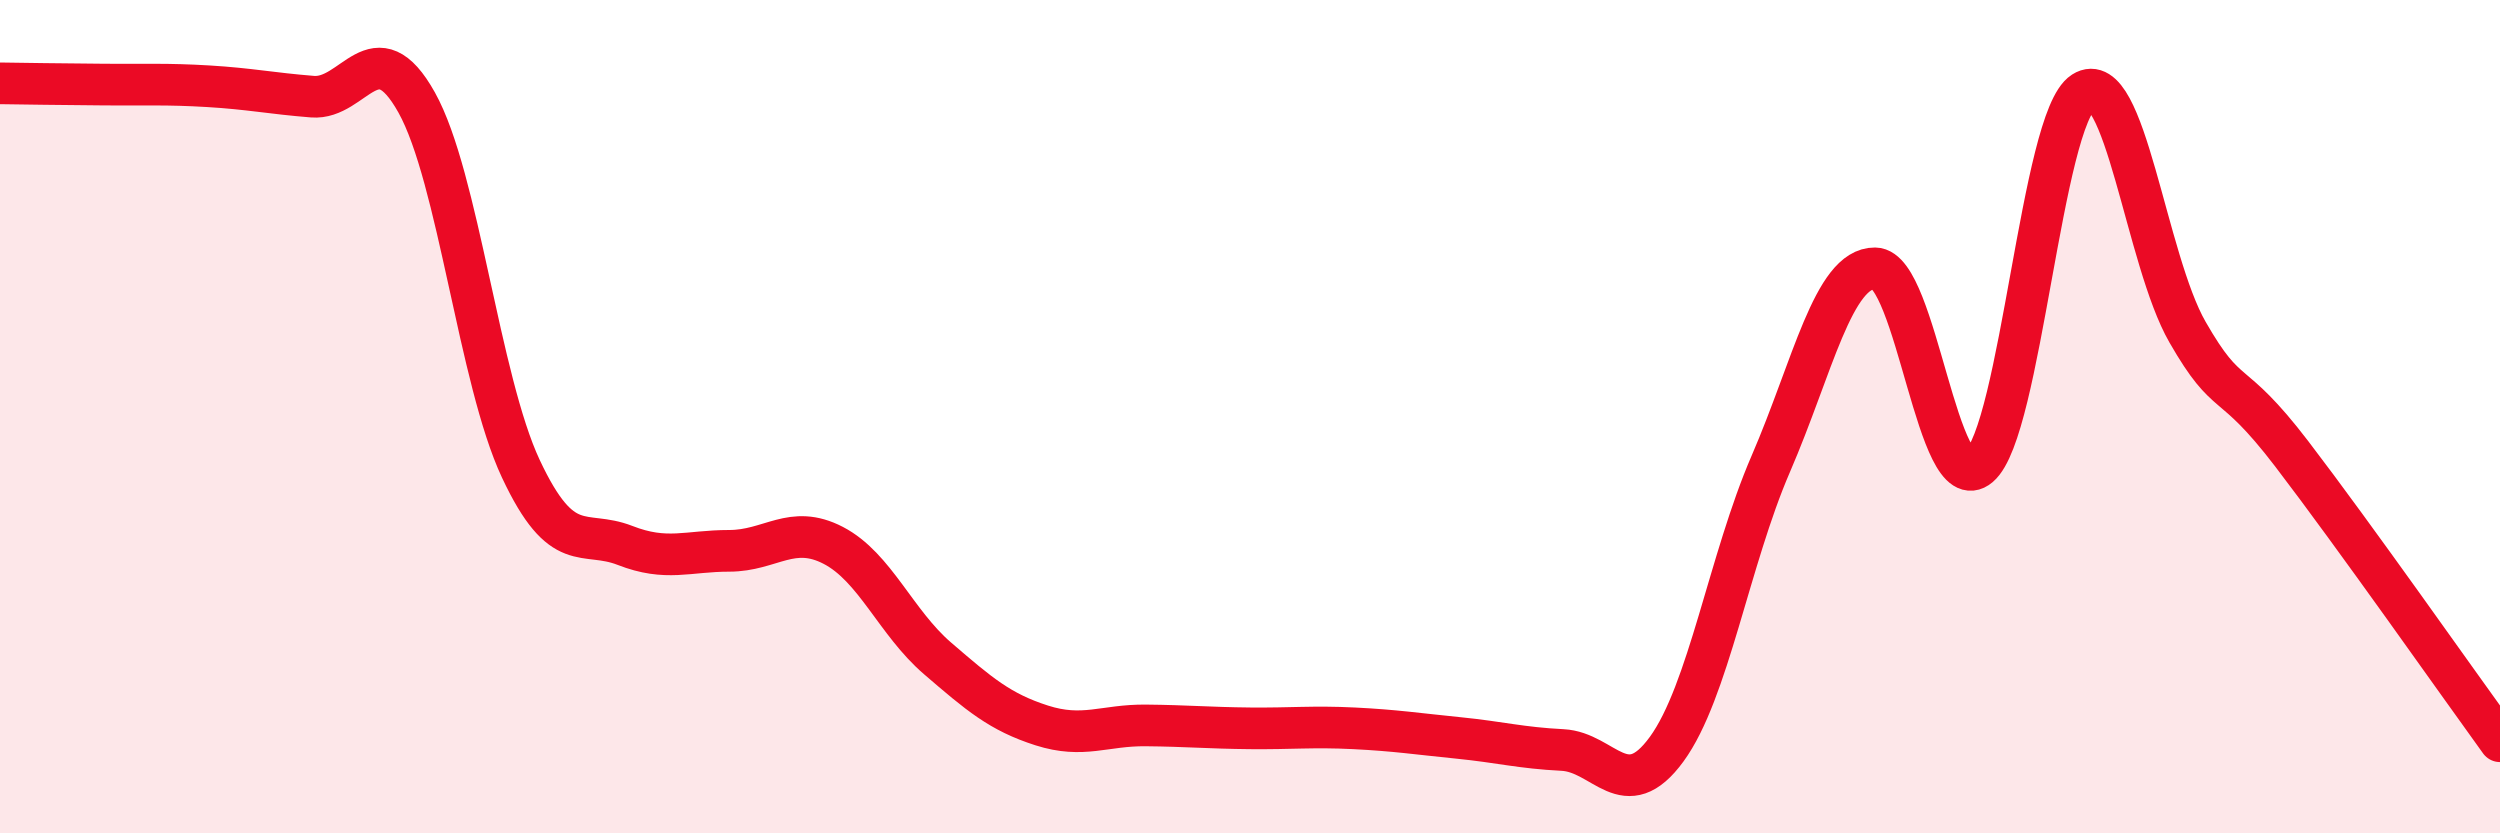
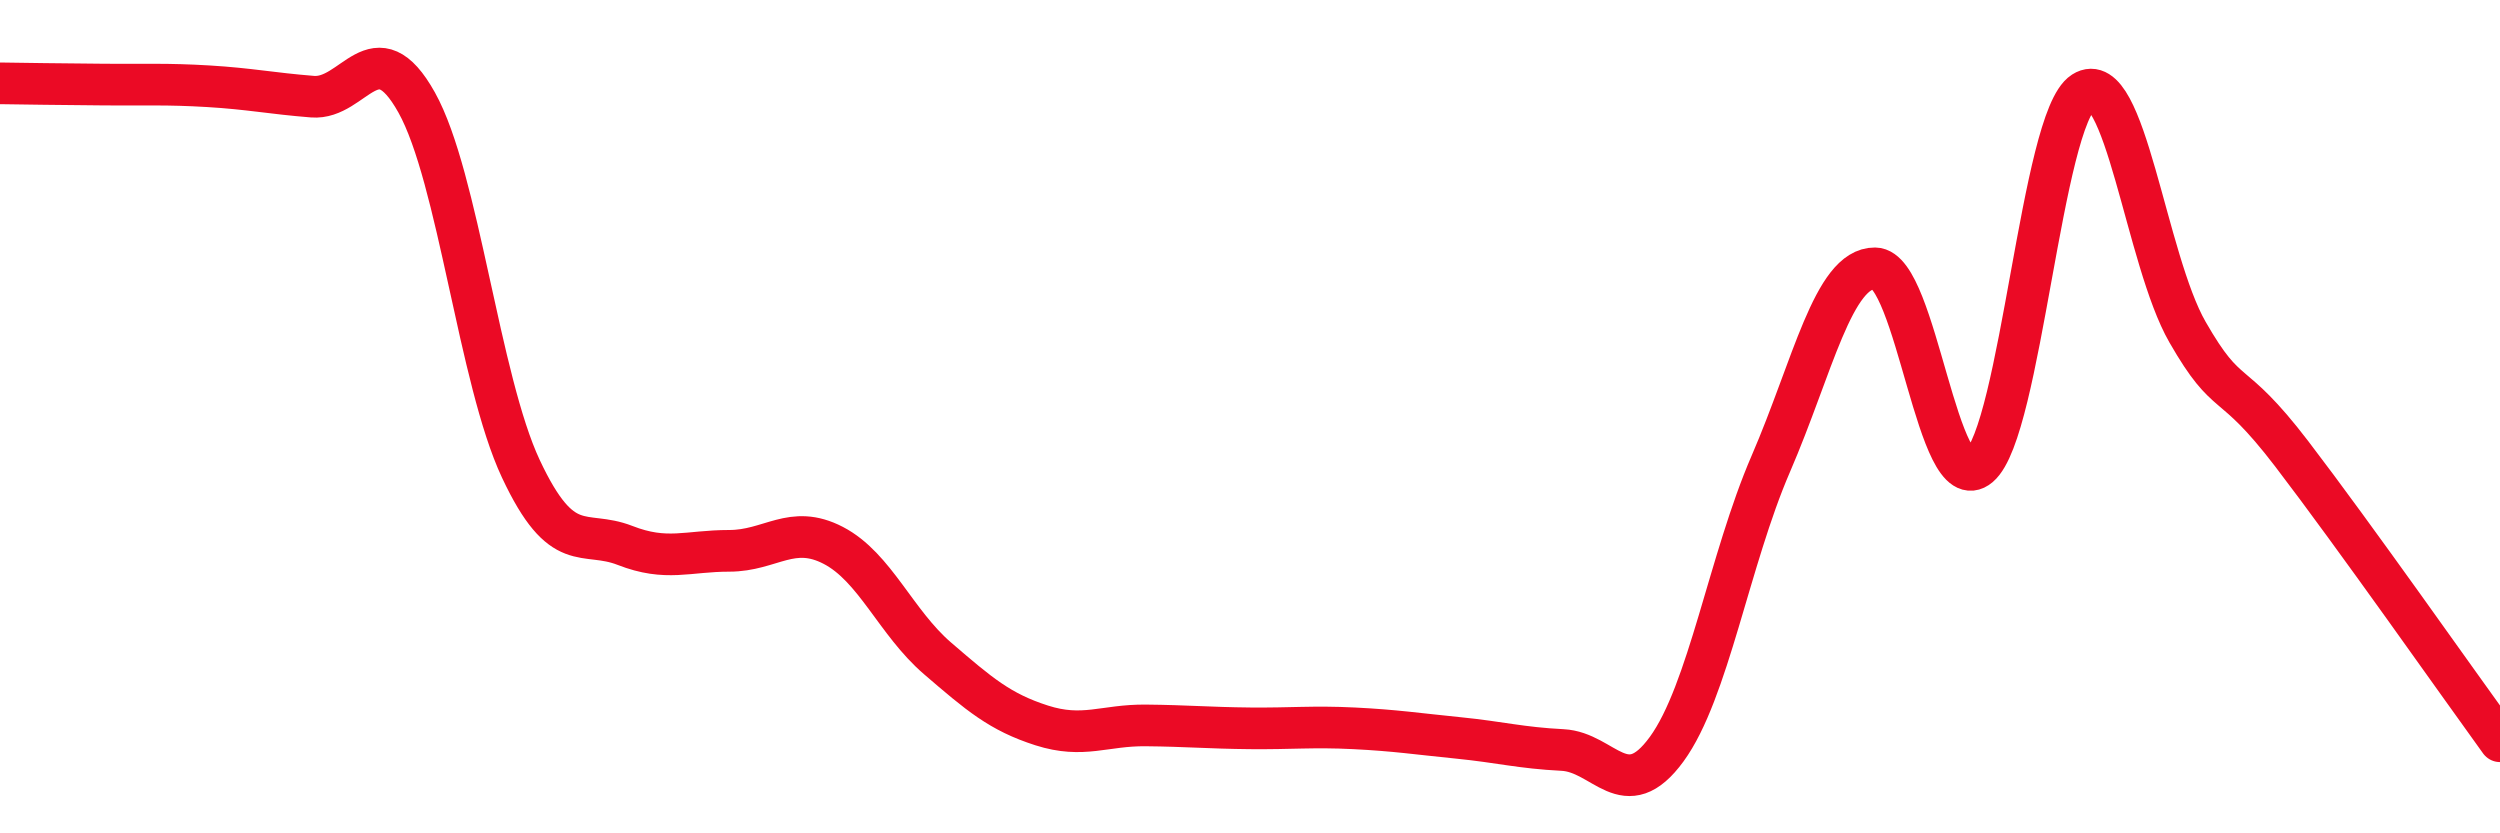
<svg xmlns="http://www.w3.org/2000/svg" width="60" height="20" viewBox="0 0 60 20">
-   <path d="M 0,2 C 0.5,2.01 1.5,2.02 2.5,2.03 C 3.5,2.04 4,2.01 5,2.07 C 6,2.13 6.5,2.24 7.5,2.32 C 8.5,2.4 9,0.67 10,2.46 C 11,4.25 11.5,9.12 12.5,11.25 C 13.5,13.38 14,12.7 15,13.09 C 16,13.48 16.5,13.22 17.5,13.22 C 18.5,13.22 19,12.57 20,13.09 C 21,13.61 21.5,14.94 22.5,15.8 C 23.5,16.66 24,17.09 25,17.41 C 26,17.73 26.5,17.4 27.5,17.41 C 28.5,17.42 29,17.47 30,17.48 C 31,17.49 31.5,17.43 32.5,17.48 C 33.5,17.53 34,17.61 35,17.71 C 36,17.81 36.5,17.95 37.5,18 C 38.5,18.05 39,19.35 40,17.98 C 41,16.61 41.5,13.44 42.5,11.13 C 43.5,8.82 44,6.43 45,6.44 C 46,6.45 46.5,12.04 47.5,11.19 C 48.5,10.34 49,2.85 50,2.21 C 51,1.57 51.5,6.23 52.5,7.97 C 53.5,9.71 53.5,8.93 55,10.89 C 56.5,12.85 59,16.41 60,17.79L60 20L0 20Z" fill="#EB0A25" opacity="0.1" stroke-linecap="round" stroke-linejoin="round" />
  <path d="M 0,2 C 0.5,2.01 1.5,2.02 2.5,2.03 C 3.5,2.04 4,2.01 5,2.07 C 6,2.13 6.5,2.24 7.5,2.32 C 8.5,2.4 9,0.67 10,2.46 C 11,4.25 11.5,9.12 12.5,11.25 C 13.5,13.38 14,12.7 15,13.09 C 16,13.48 16.5,13.22 17.5,13.22 C 18.5,13.22 19,12.57 20,13.09 C 21,13.61 21.5,14.94 22.5,15.8 C 23.5,16.66 24,17.09 25,17.41 C 26,17.73 26.5,17.4 27.5,17.41 C 28.5,17.42 29,17.47 30,17.48 C 31,17.49 31.5,17.43 32.5,17.48 C 33.5,17.53 34,17.61 35,17.71 C 36,17.81 36.5,17.95 37.5,18 C 38.5,18.05 39,19.35 40,17.98 C 41,16.61 41.5,13.44 42.5,11.13 C 43.5,8.82 44,6.43 45,6.44 C 46,6.45 46.5,12.04 47.5,11.19 C 48.5,10.34 49,2.85 50,2.21 C 51,1.57 51.5,6.23 52.5,7.97 C 53.5,9.71 53.5,8.93 55,10.89 C 56.5,12.85 59,16.41 60,17.79" stroke="#EB0A25" stroke-width="1" fill="none" stroke-linecap="round" stroke-linejoin="round" />
</svg>